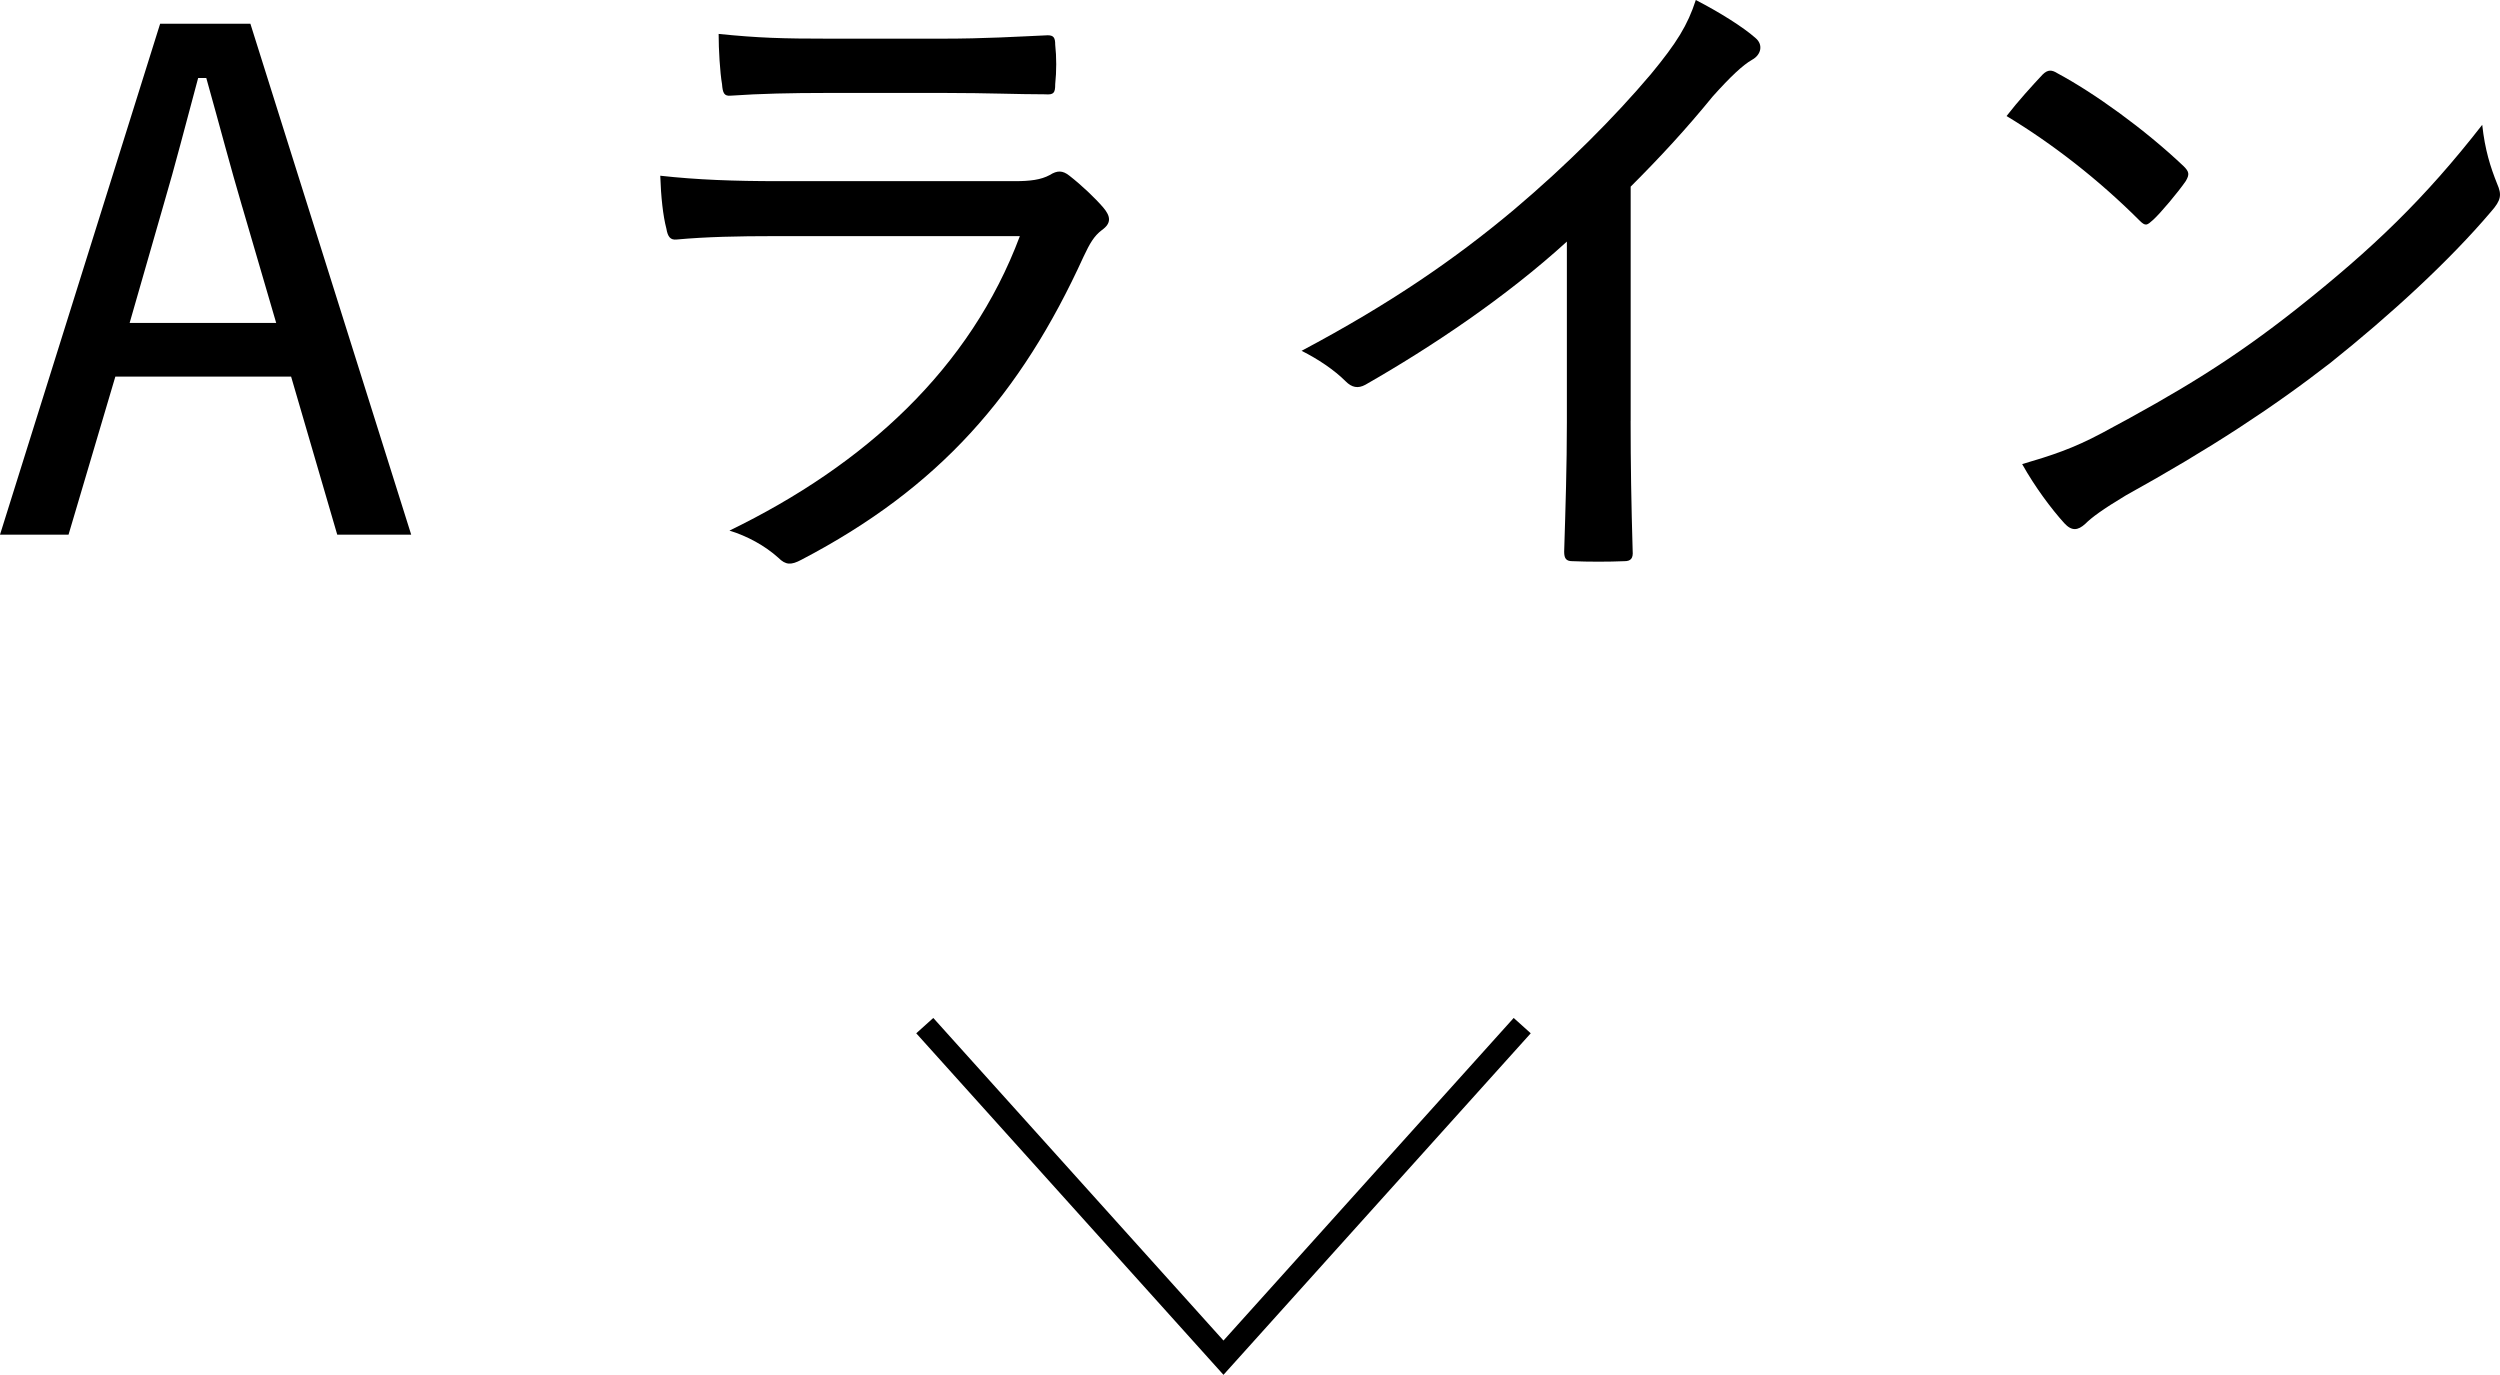
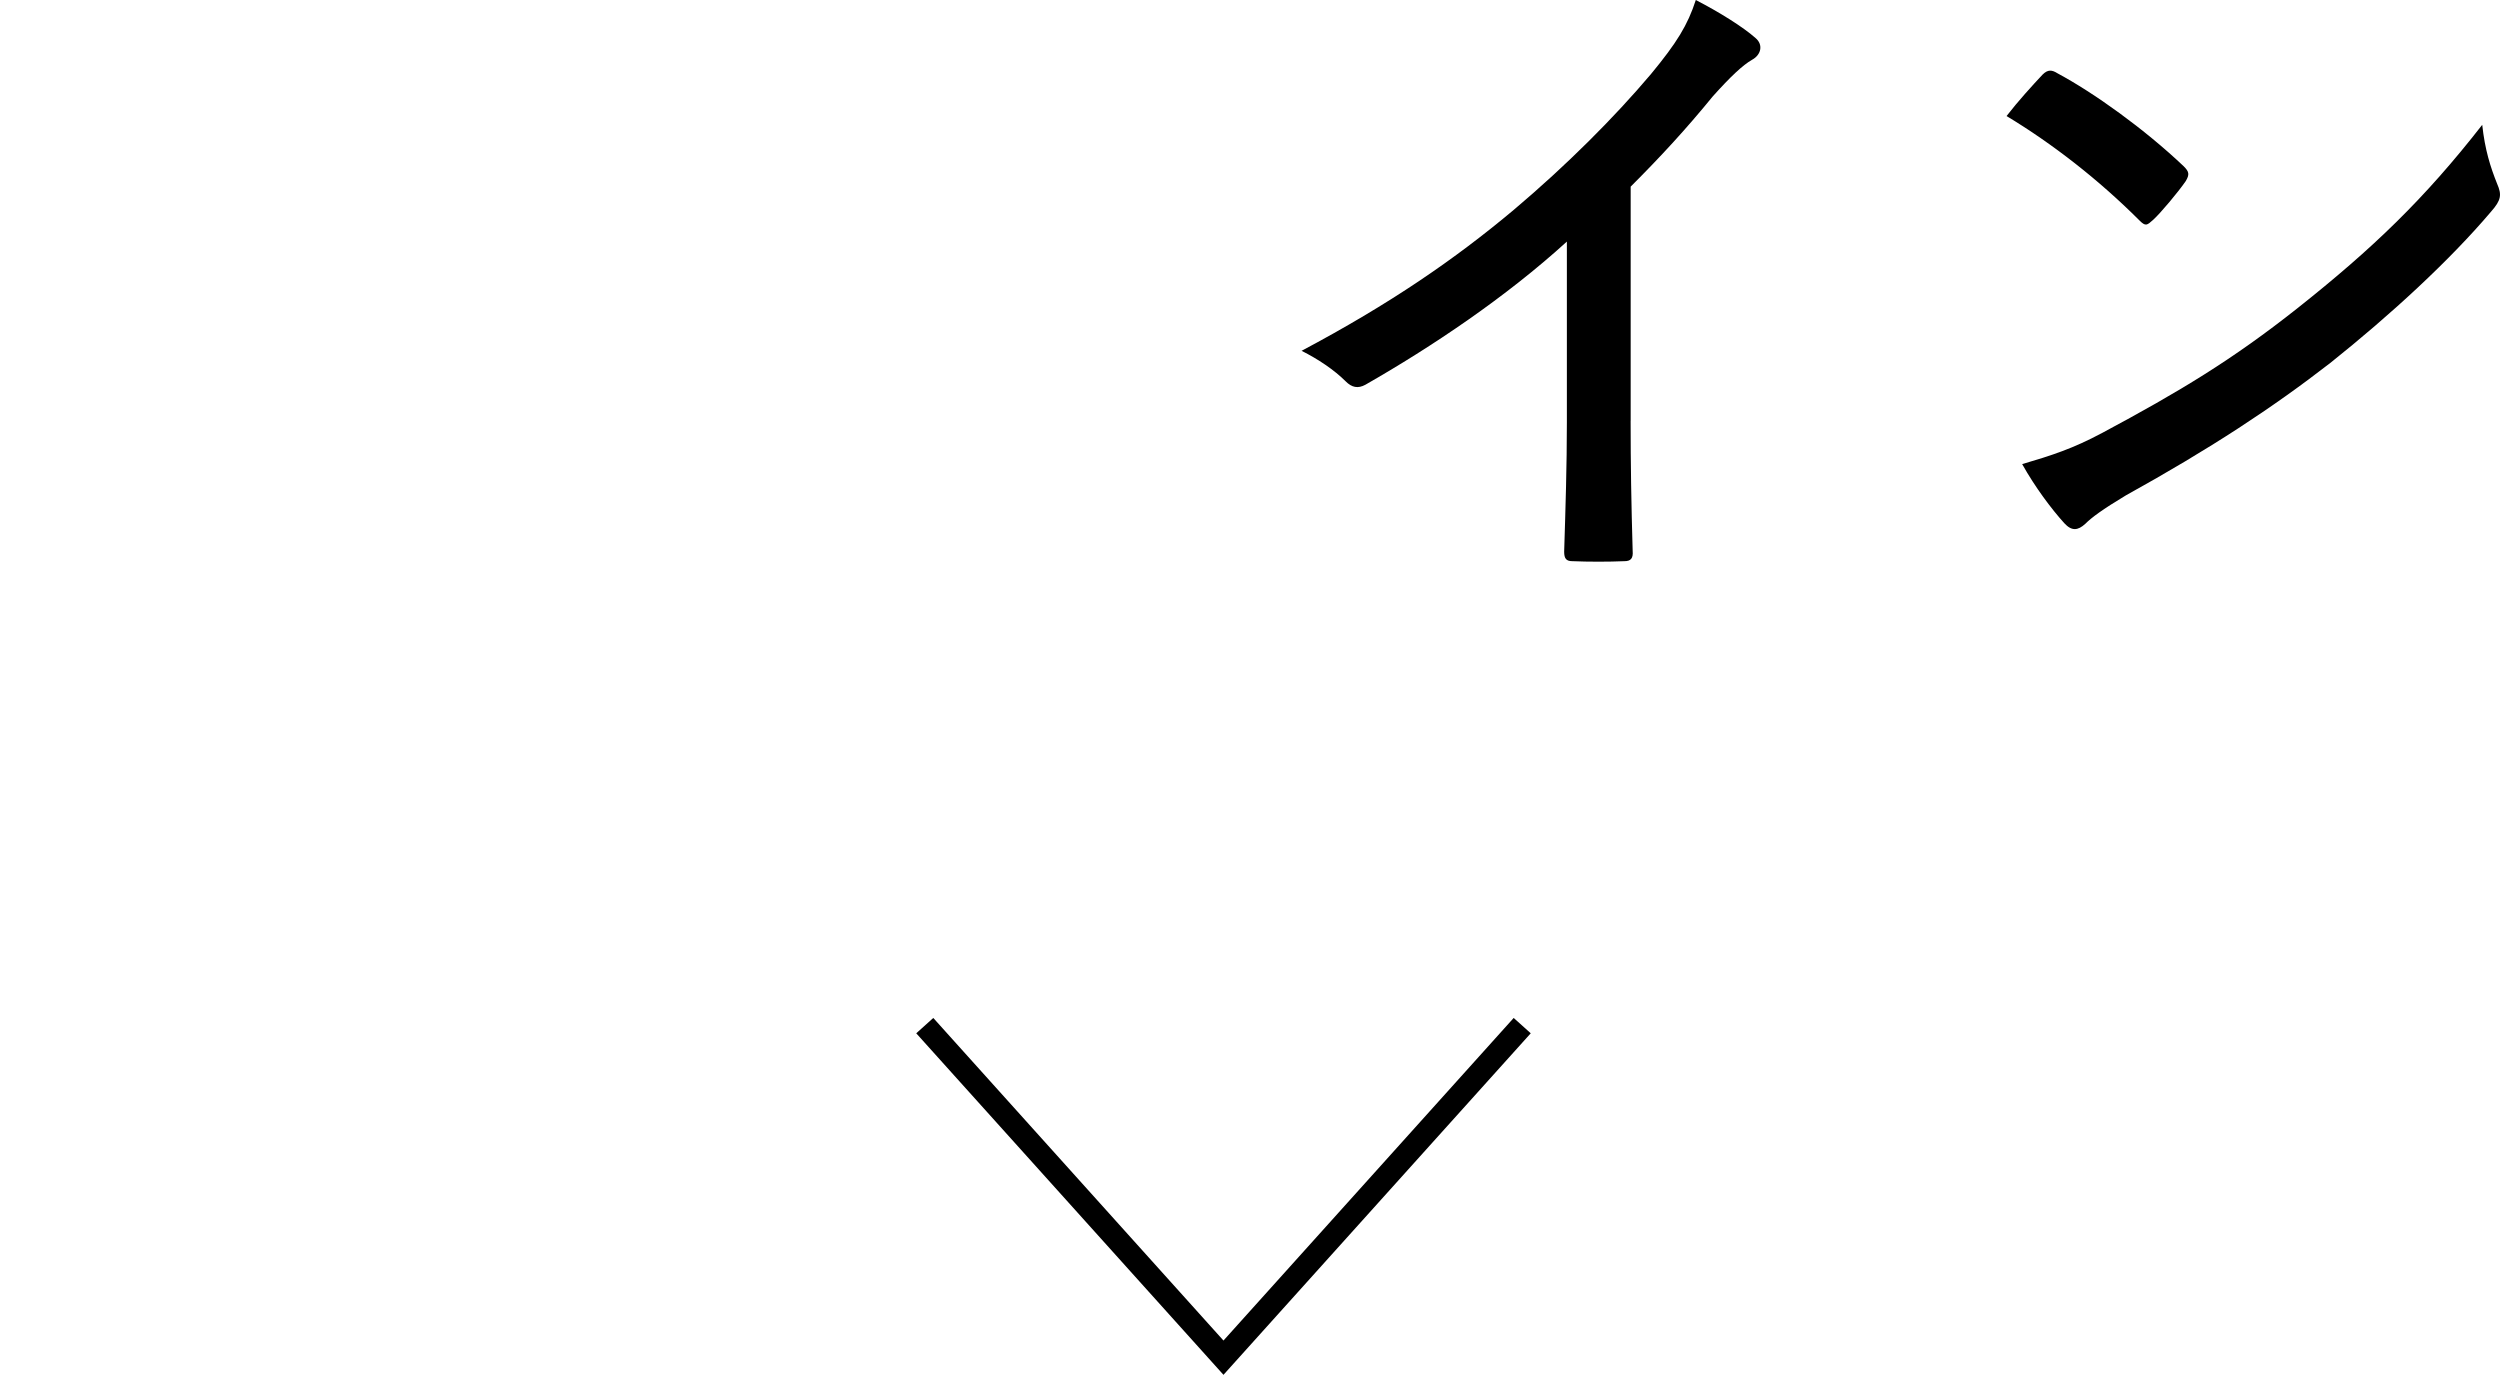
<svg xmlns="http://www.w3.org/2000/svg" id="_イヤー_2" viewBox="0 0 109.009 59.947">
  <defs>
    <style>.cls-1{fill:none;stroke:#000;stroke-miterlimit:10;}</style>
  </defs>
  <g id="design">
    <g>
      <g>
-         <path d="M17.93,23.314h-3.225l-2.012-6.894H5.03l-2.042,6.894H0L6.982,1.036h3.936l7.012,22.279Zm-7.367-14.291c-.532-1.805-.946-3.402-1.568-5.622h-.355c-.592,2.189-.977,3.728-1.509,5.533l-1.479,5.148h6.391l-1.479-5.06Z" />
-         <path d="M33.761,10.296c-1.568,0-2.959,.029-4.261,.148-.266,.029-.385-.119-.443-.474-.148-.562-.237-1.391-.267-2.308,1.598,.178,3.225,.237,5.148,.237h10.326c.651,0,1.125-.059,1.509-.267,.326-.207,.562-.207,.858,.03,.532,.414,1.124,.977,1.479,1.391,.325,.385,.355,.681-.06,.976-.354,.267-.532,.592-.799,1.154-2.751,6.036-6.302,10.089-12.308,13.225-.444,.237-.681,.237-1.006-.089-.591-.532-1.361-.947-2.13-1.183,5.917-2.87,10.504-7.071,12.663-12.841h-10.71Zm2.249-6.243c-1.479,0-2.87,.029-4.142,.118-.296,.03-.355-.118-.385-.503-.089-.503-.148-1.509-.148-2.189,1.746,.177,2.781,.207,4.823,.207h4.911c1.894,0,3.284-.089,4.616-.148,.266,0,.326,.118,.326,.414,.059,.533,.059,1.154,0,1.716,0,.385-.06,.473-.444,.444-1.213,0-2.515-.059-4.319-.059h-5.237Z" />
        <path d="M71.101,18.344c0,1.894,.029,3.61,.089,5.681,.029,.326-.089,.444-.354,.444-.711,.03-1.568,.03-2.279,0-.266,0-.354-.118-.354-.414,.06-1.923,.118-3.758,.118-5.622v-7.899c-2.662,2.426-5.888,4.586-8.787,6.243-.325,.177-.592,.118-.857-.148-.503-.503-1.214-.977-1.924-1.332,3.847-2.042,6.687-3.994,9.261-6.154,2.278-1.923,4.379-4.024,5.977-5.917,1.124-1.361,1.598-2.13,1.952-3.225,1.036,.533,2.072,1.184,2.604,1.657,.354,.296,.236,.74-.148,.947-.414,.237-.946,.74-1.716,1.598-1.184,1.45-2.278,2.633-3.58,3.935v10.208Z" />
        <path d="M89.062,3.254c.236-.236,.414-.207,.65-.059,1.598,.858,3.787,2.426,5.504,4.054,.236,.236,.266,.355,.088,.651-.325,.473-1.094,1.391-1.42,1.687-.266,.236-.325,.296-.592,.029-1.775-1.775-3.787-3.343-5.799-4.556,.503-.651,1.125-1.332,1.568-1.805Zm2.604,15.622c3.373-1.805,5.681-3.195,8.521-5.444,3.283-2.604,5.532-4.764,8.047-7.989,.119,1.095,.355,1.834,.651,2.574,.207,.474,.178,.71-.267,1.213-1.805,2.13-4.379,4.498-7.012,6.598-2.516,1.953-5.267,3.757-8.906,5.77-1.035,.621-1.509,.976-1.774,1.243-.325,.296-.592,.325-.917-.03-.562-.622-1.272-1.568-1.835-2.574,1.302-.384,2.219-.68,3.491-1.361Z" />
      </g>
      <polyline class="cls-1" points="40.323 44.721 53.348 59.2 66.374 44.721" />
    </g>
  </g>
</svg>